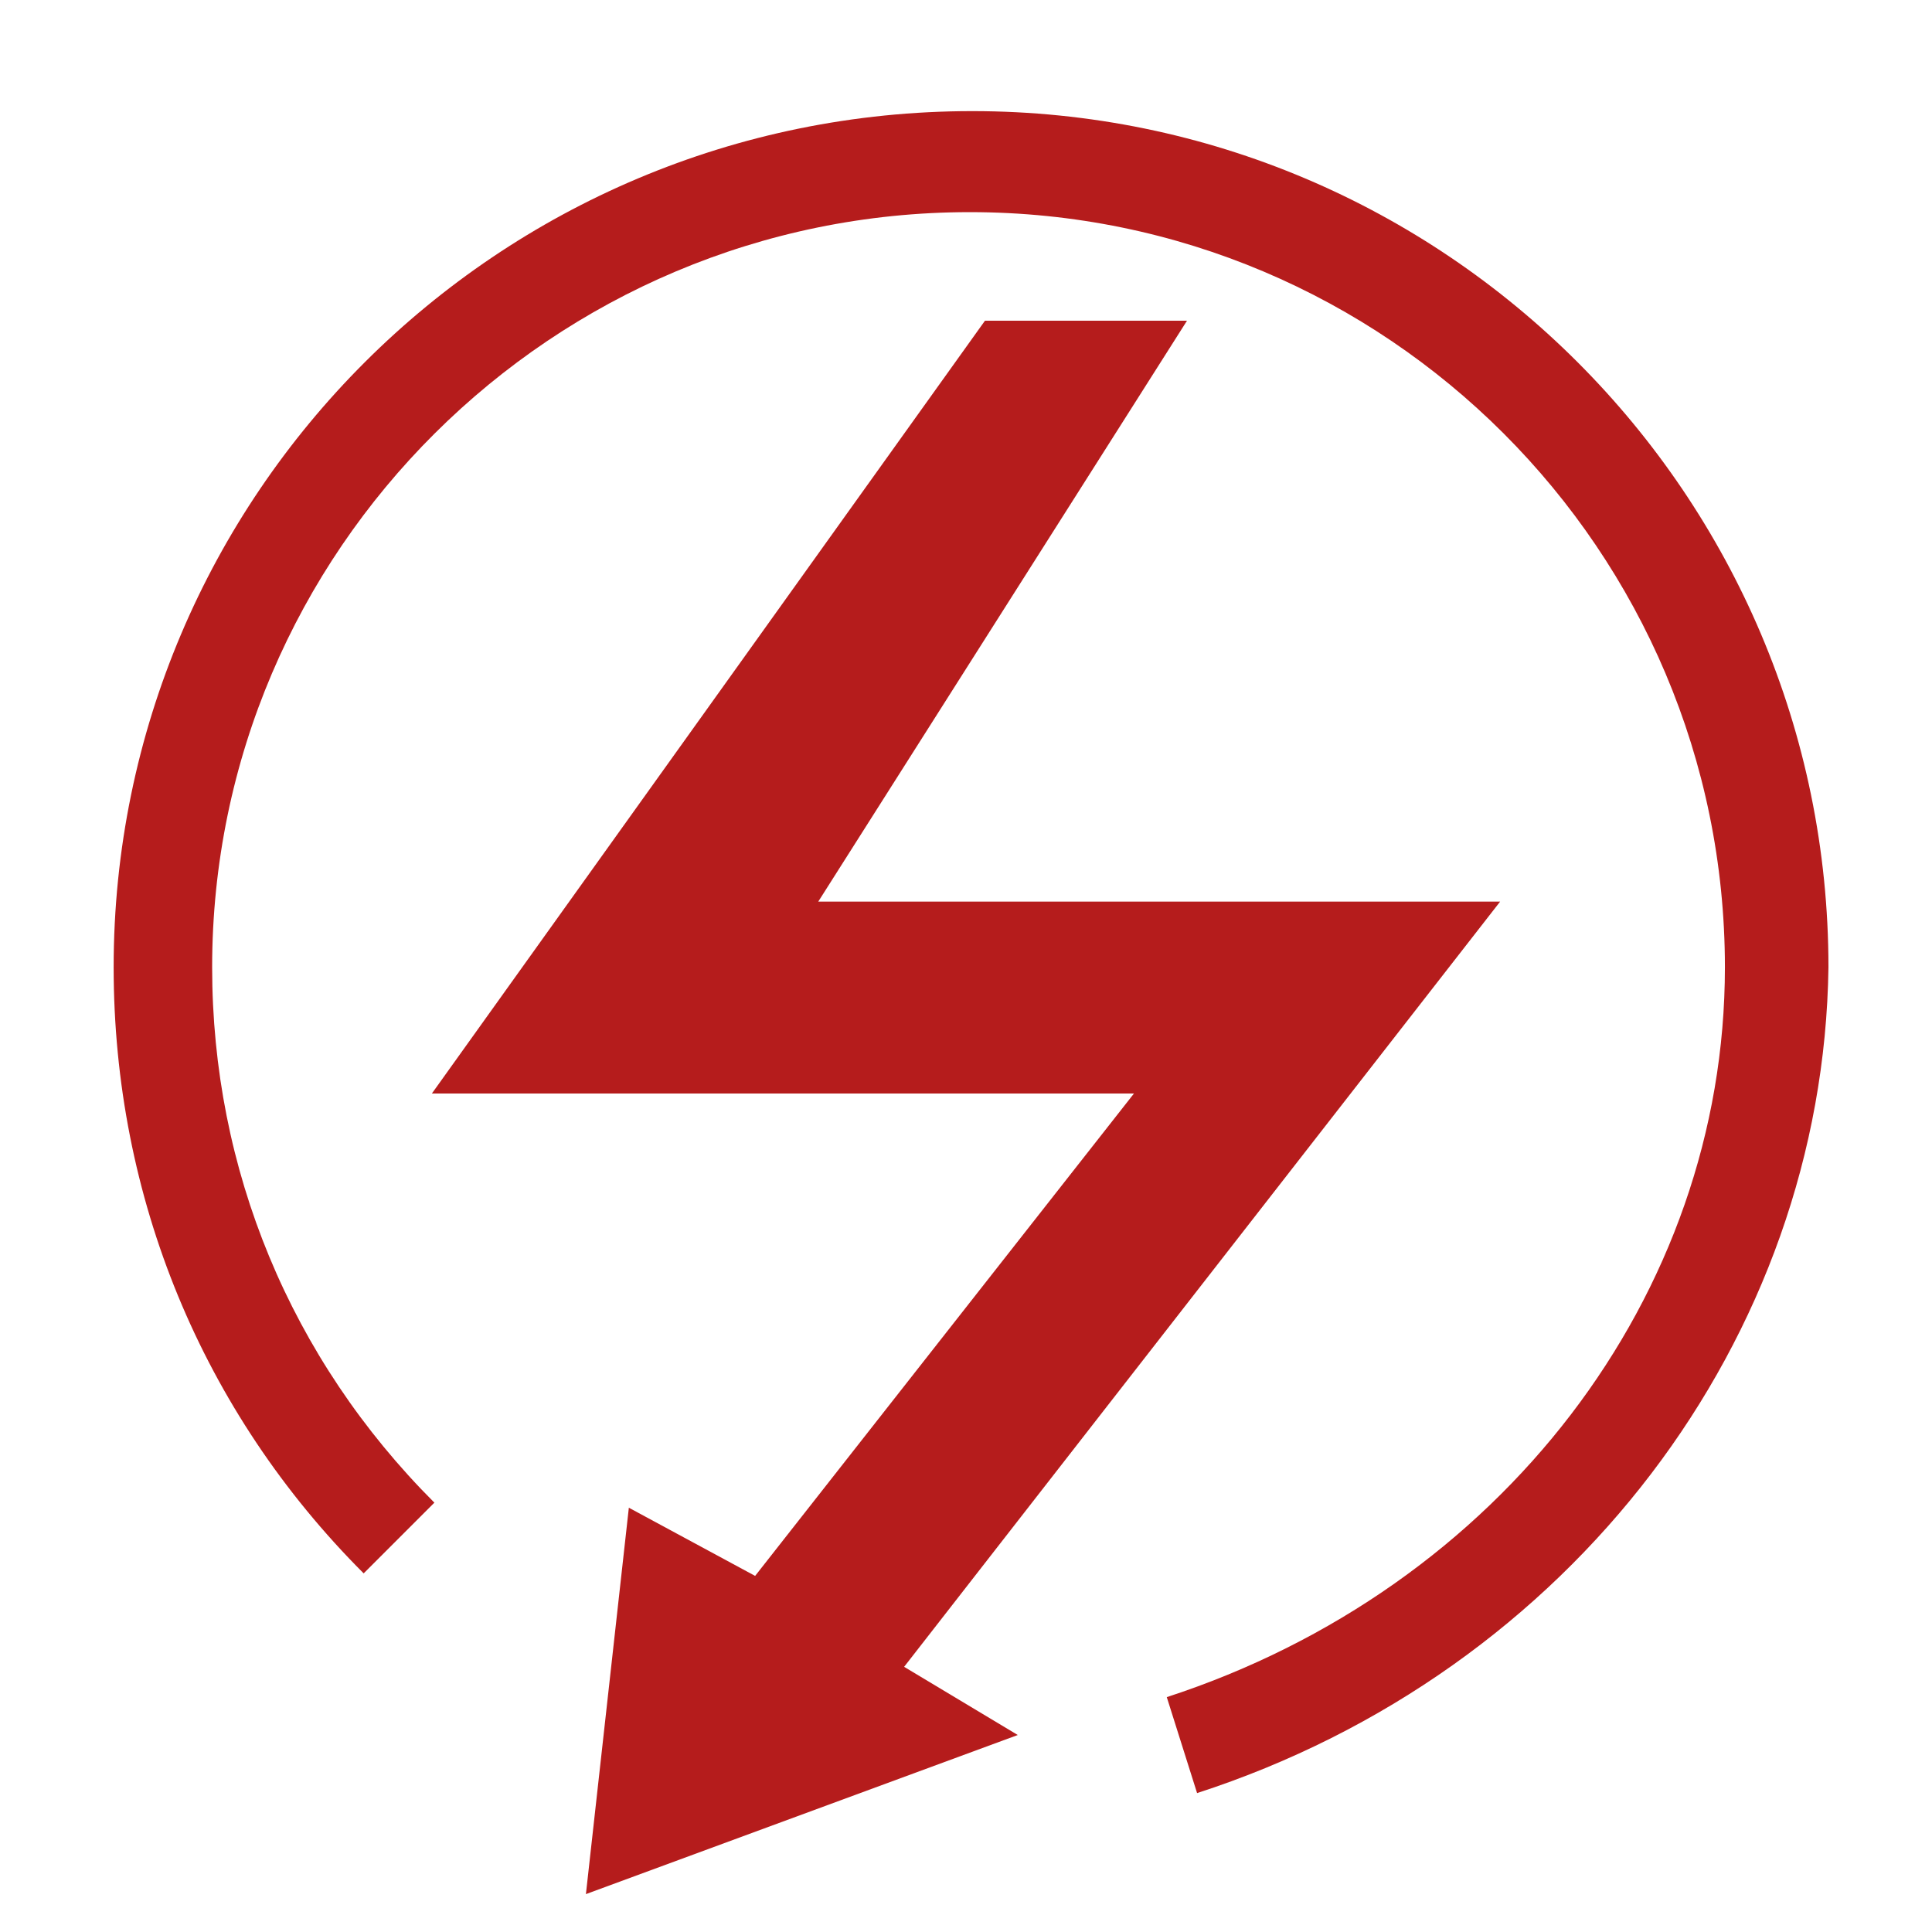
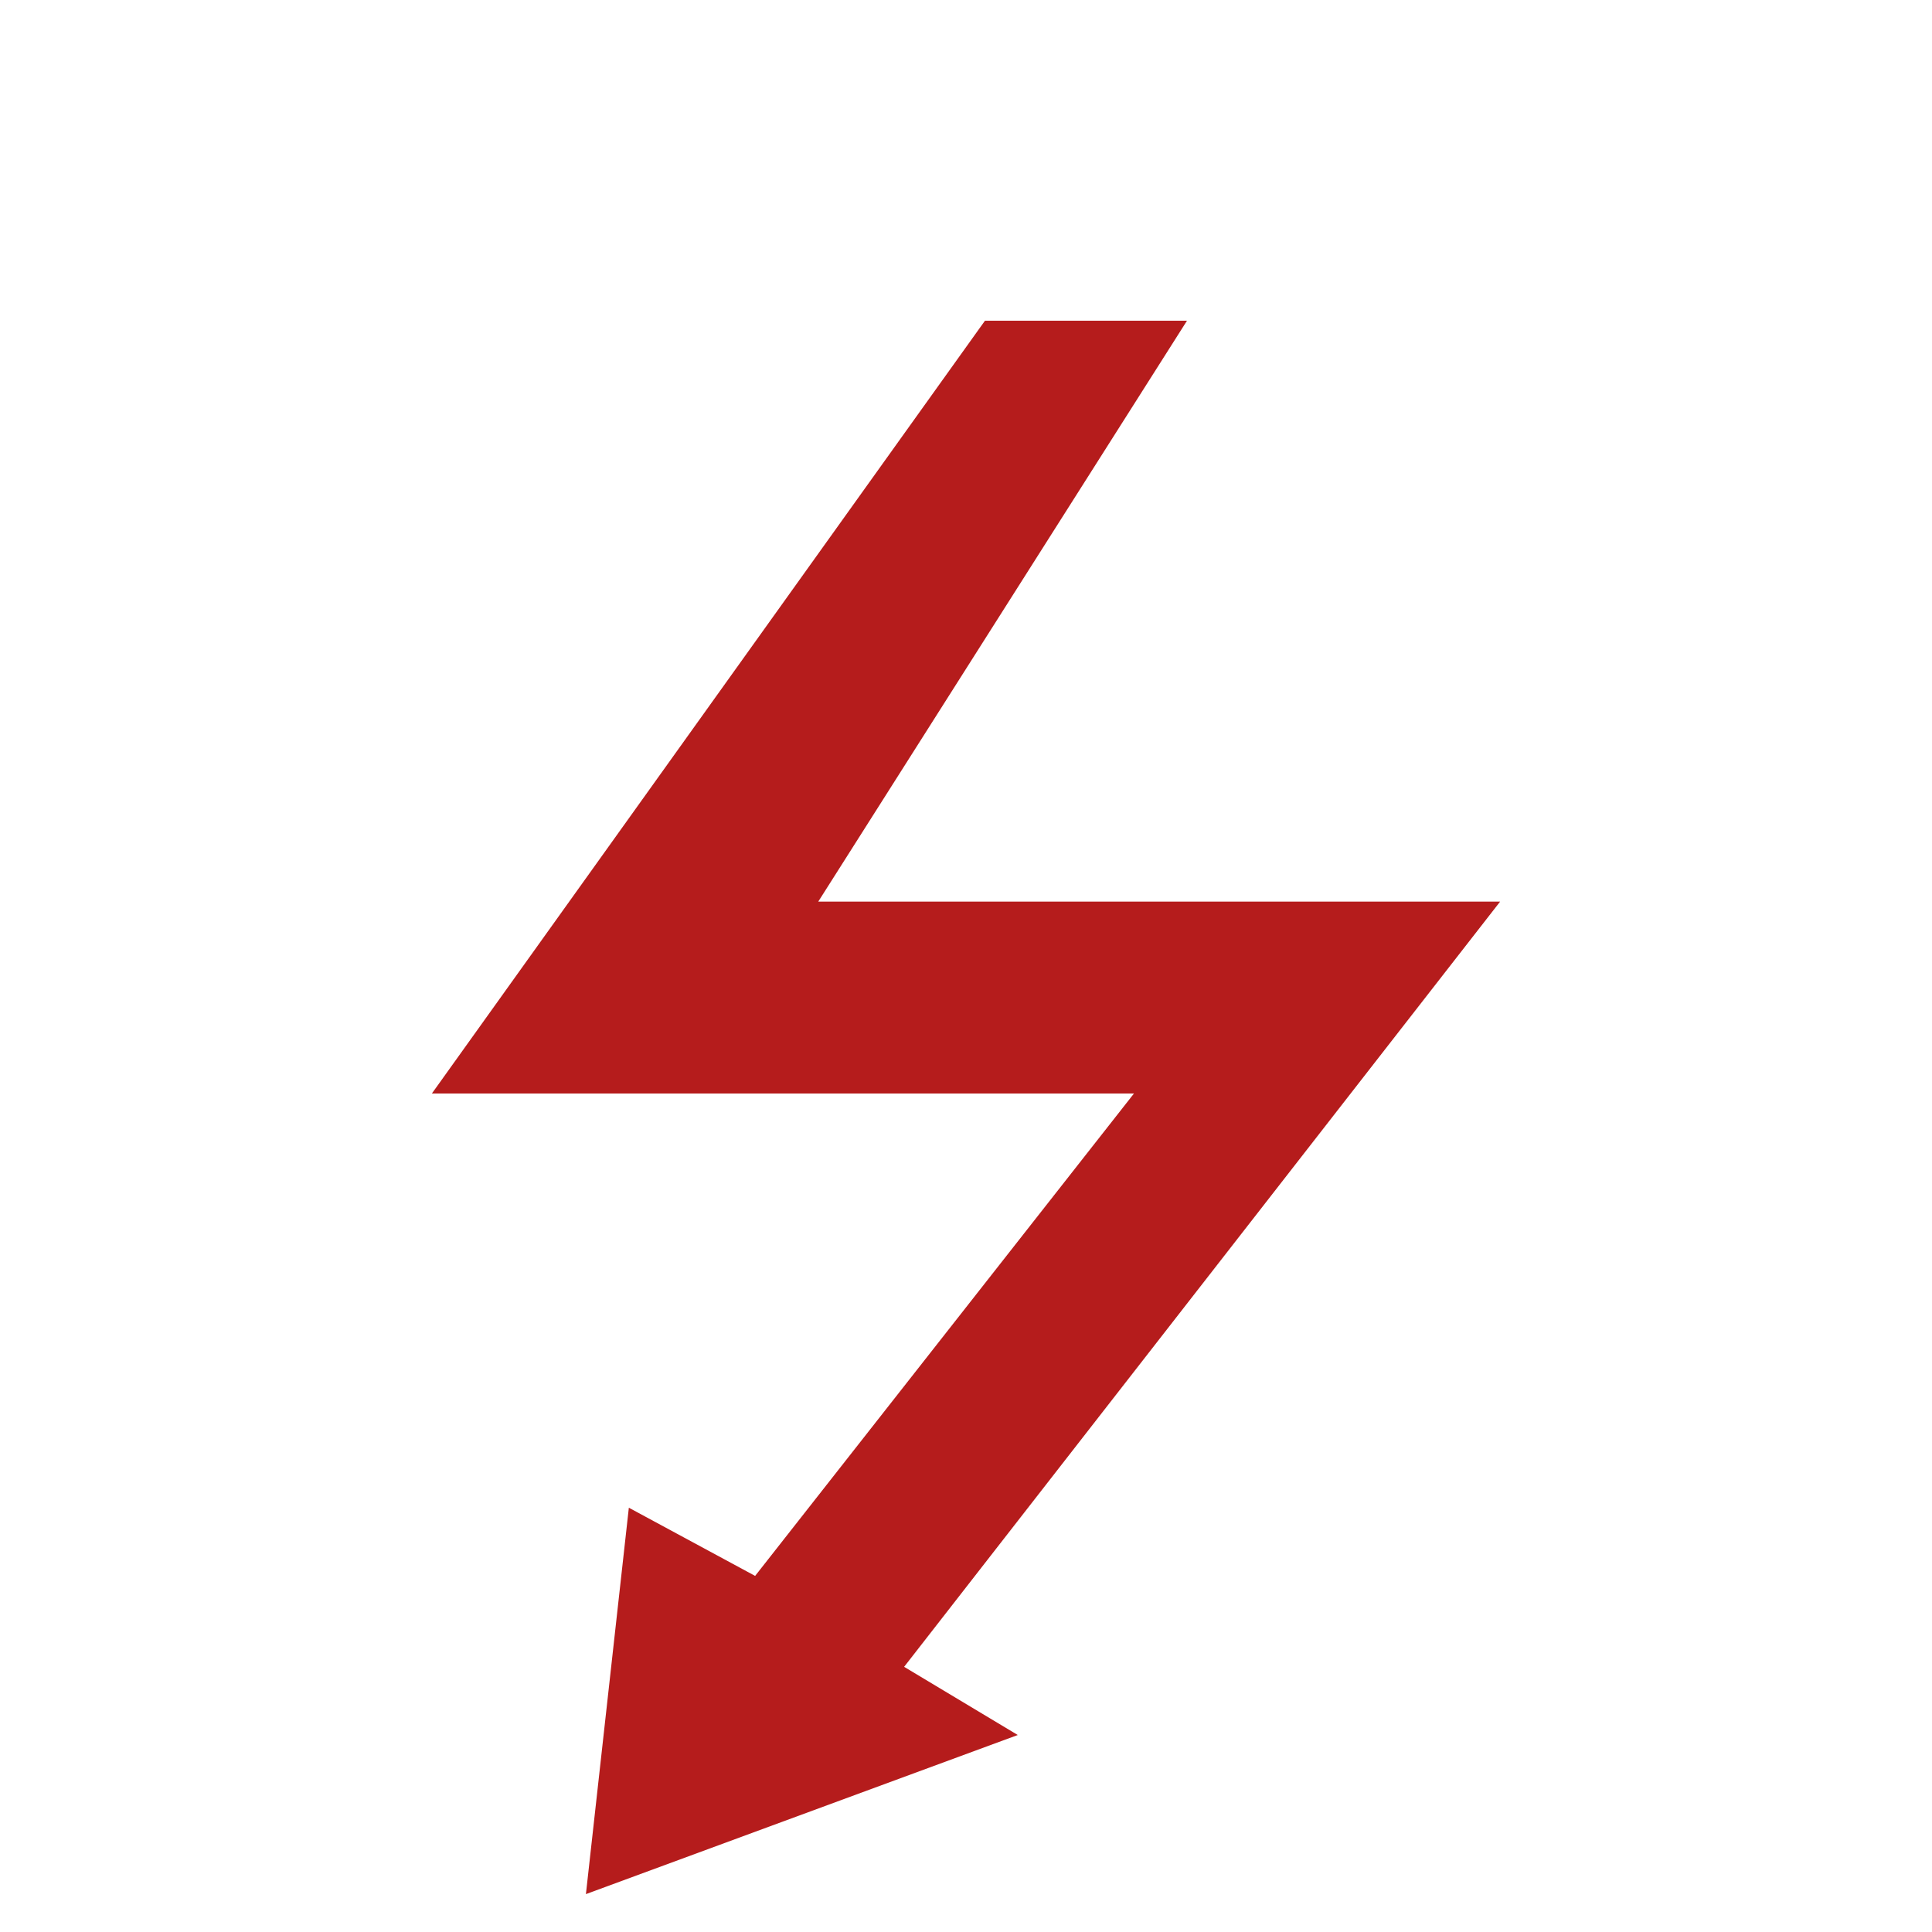
<svg xmlns="http://www.w3.org/2000/svg" version="1.0" id="Livello_1" x="0px" y="0px" viewBox="0 0 76.5 76.5" style="enable-background:new 0 0 76.5 76.5;" xml:space="preserve">
  <style type="text/css">
	.st0{fill:#B51C1C;}
</style>
-   <path class="st0" d="M47.4,71l-1.2-3.8c13.2-4.3,22.1-15.9,22.1-28.9c0-16.5-13.4-29.9-29.9-29.9c-16.5,0-30,13.4-30,29.9  c0,8,3.1,15.5,8.8,21.2l-2.8,2.8c-6.4-6.4-9.9-14.9-9.9-24c0-18.7,15.2-33.9,34-33.9c18.7,0,33.9,15.2,33.9,33.9  C72.2,53,62.2,66.2,47.4,71z" />
  <polygon class="st0" points="39,12.7 17.1,43.3 44.9,43.3 29.9,62.4 24.9,59.7 23.2,75 40.3,68.7 35.8,66 59.4,35.7 32.4,35.7   47,12.7 " />
  <g>
</g>
  <g>
</g>
  <g>
</g>
  <g>
</g>
  <g>
</g>
  <g>
</g>
</svg>